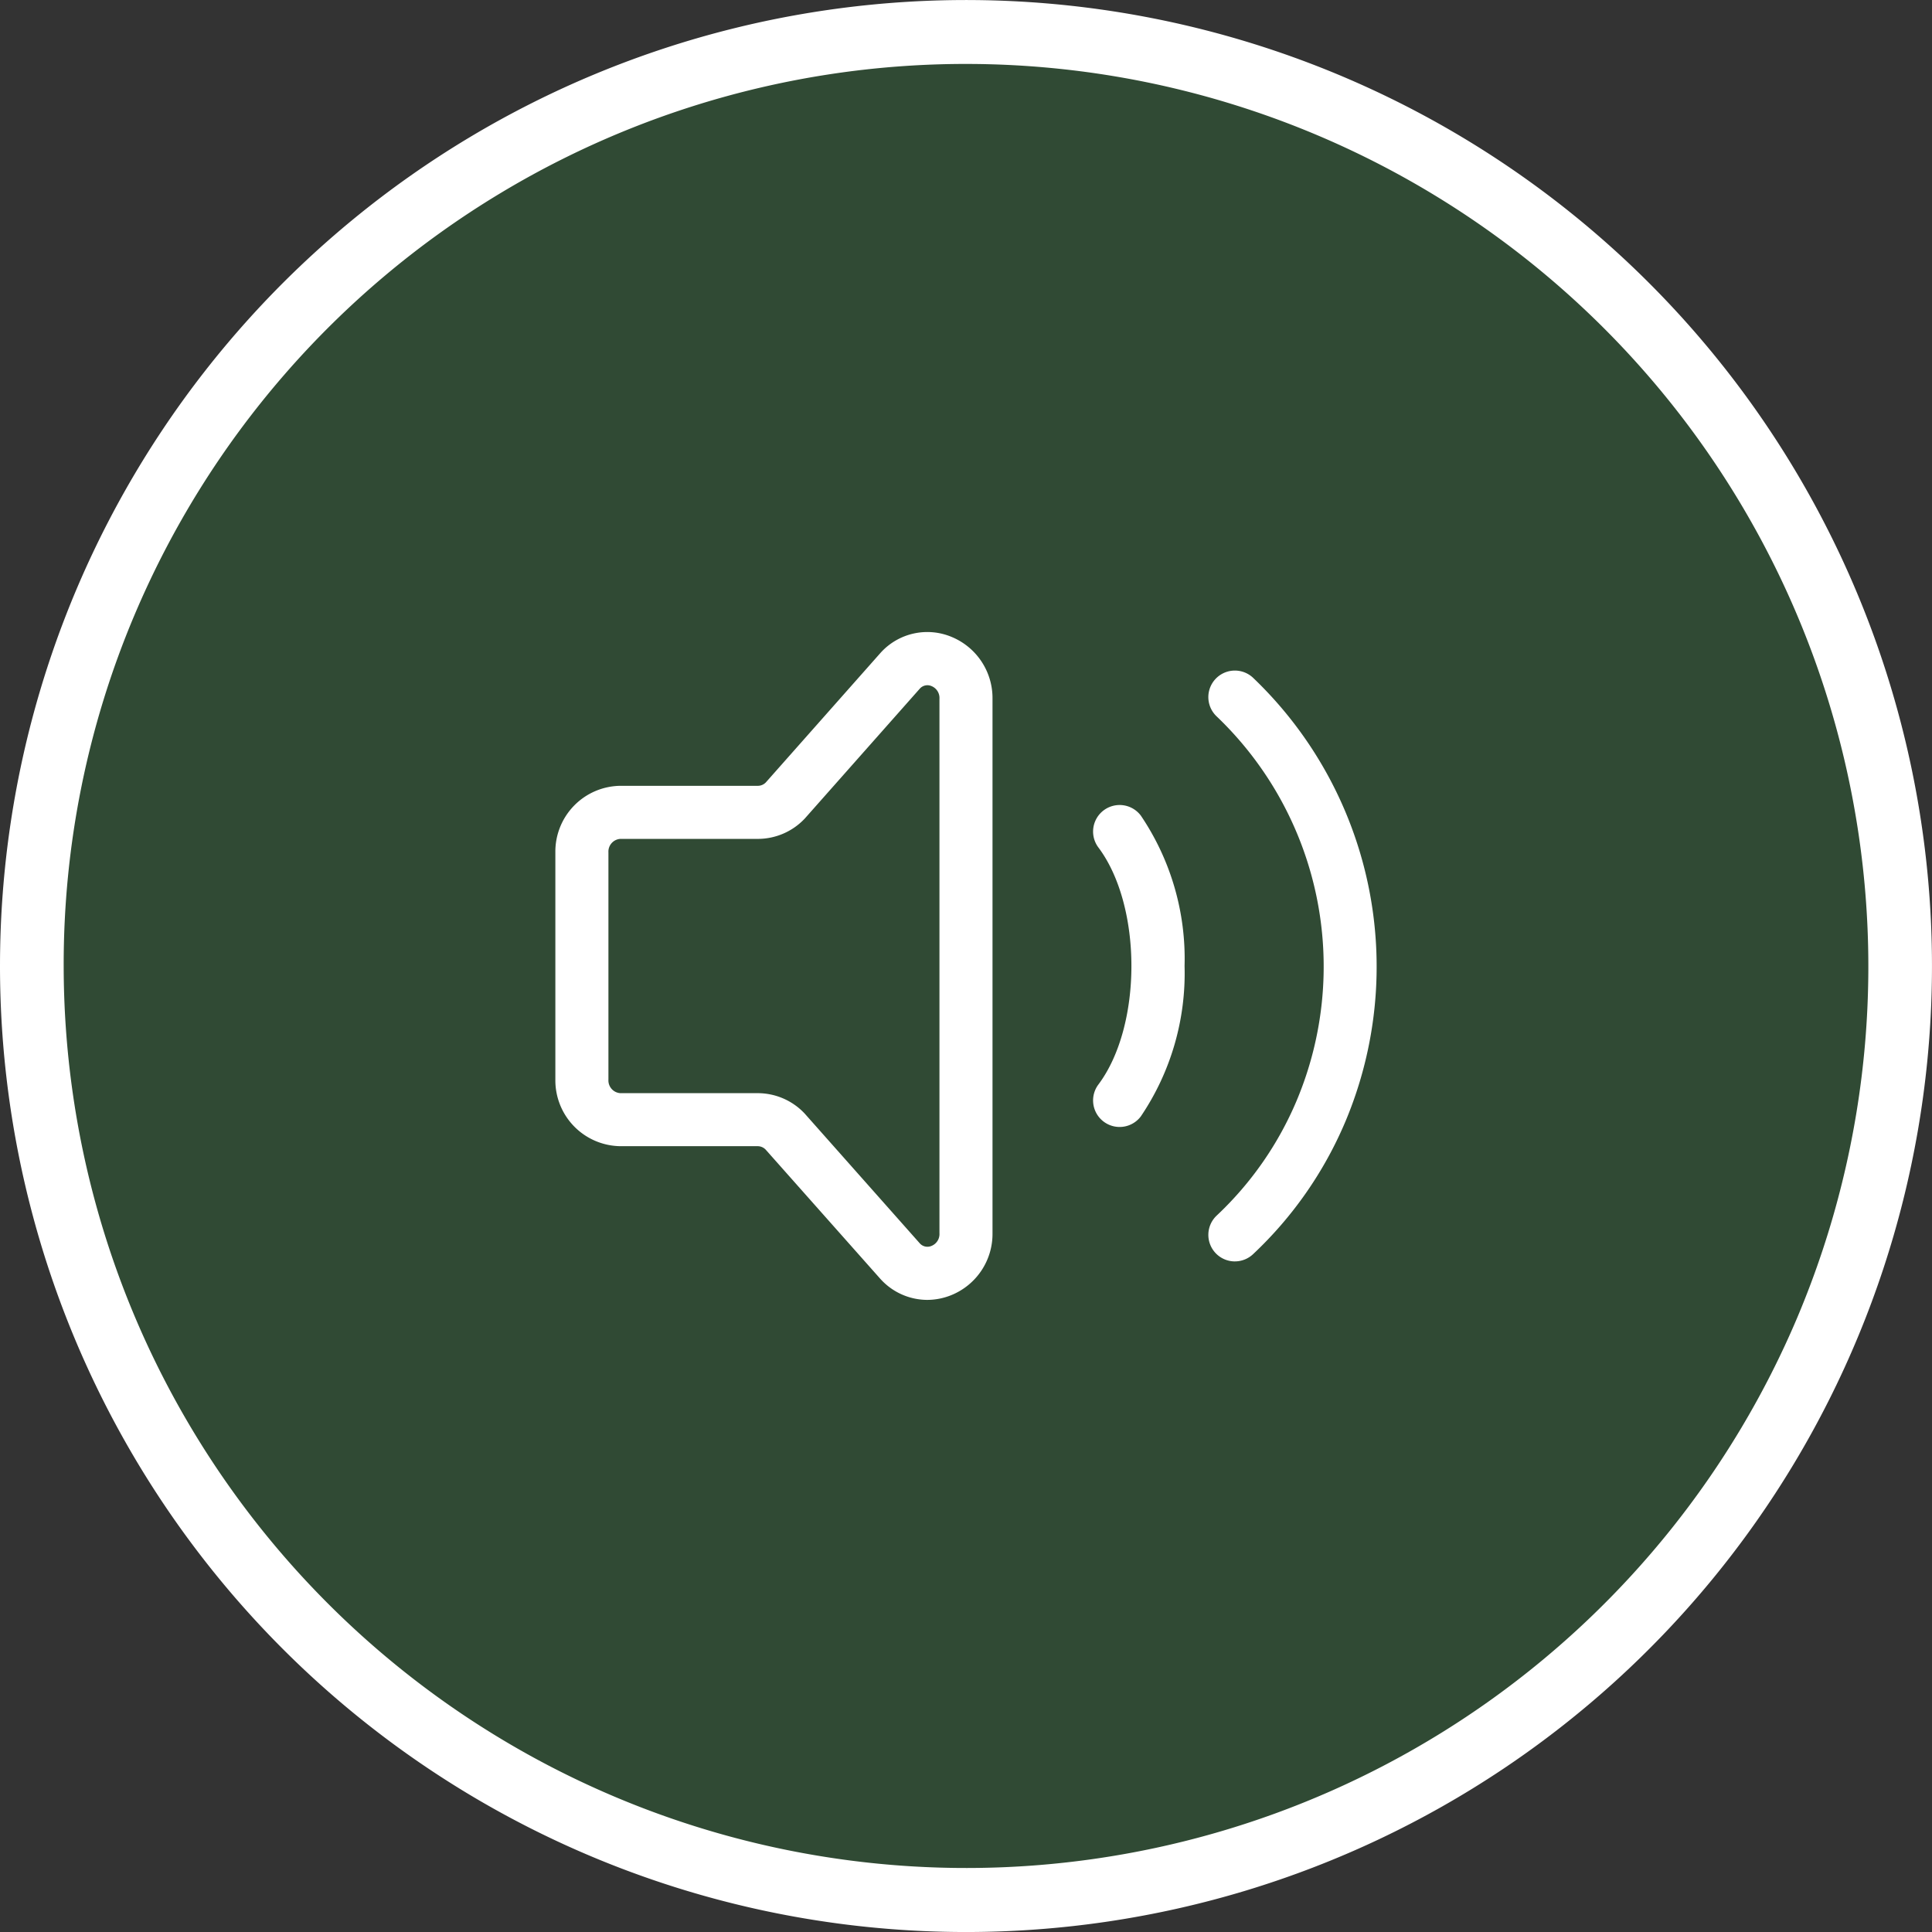
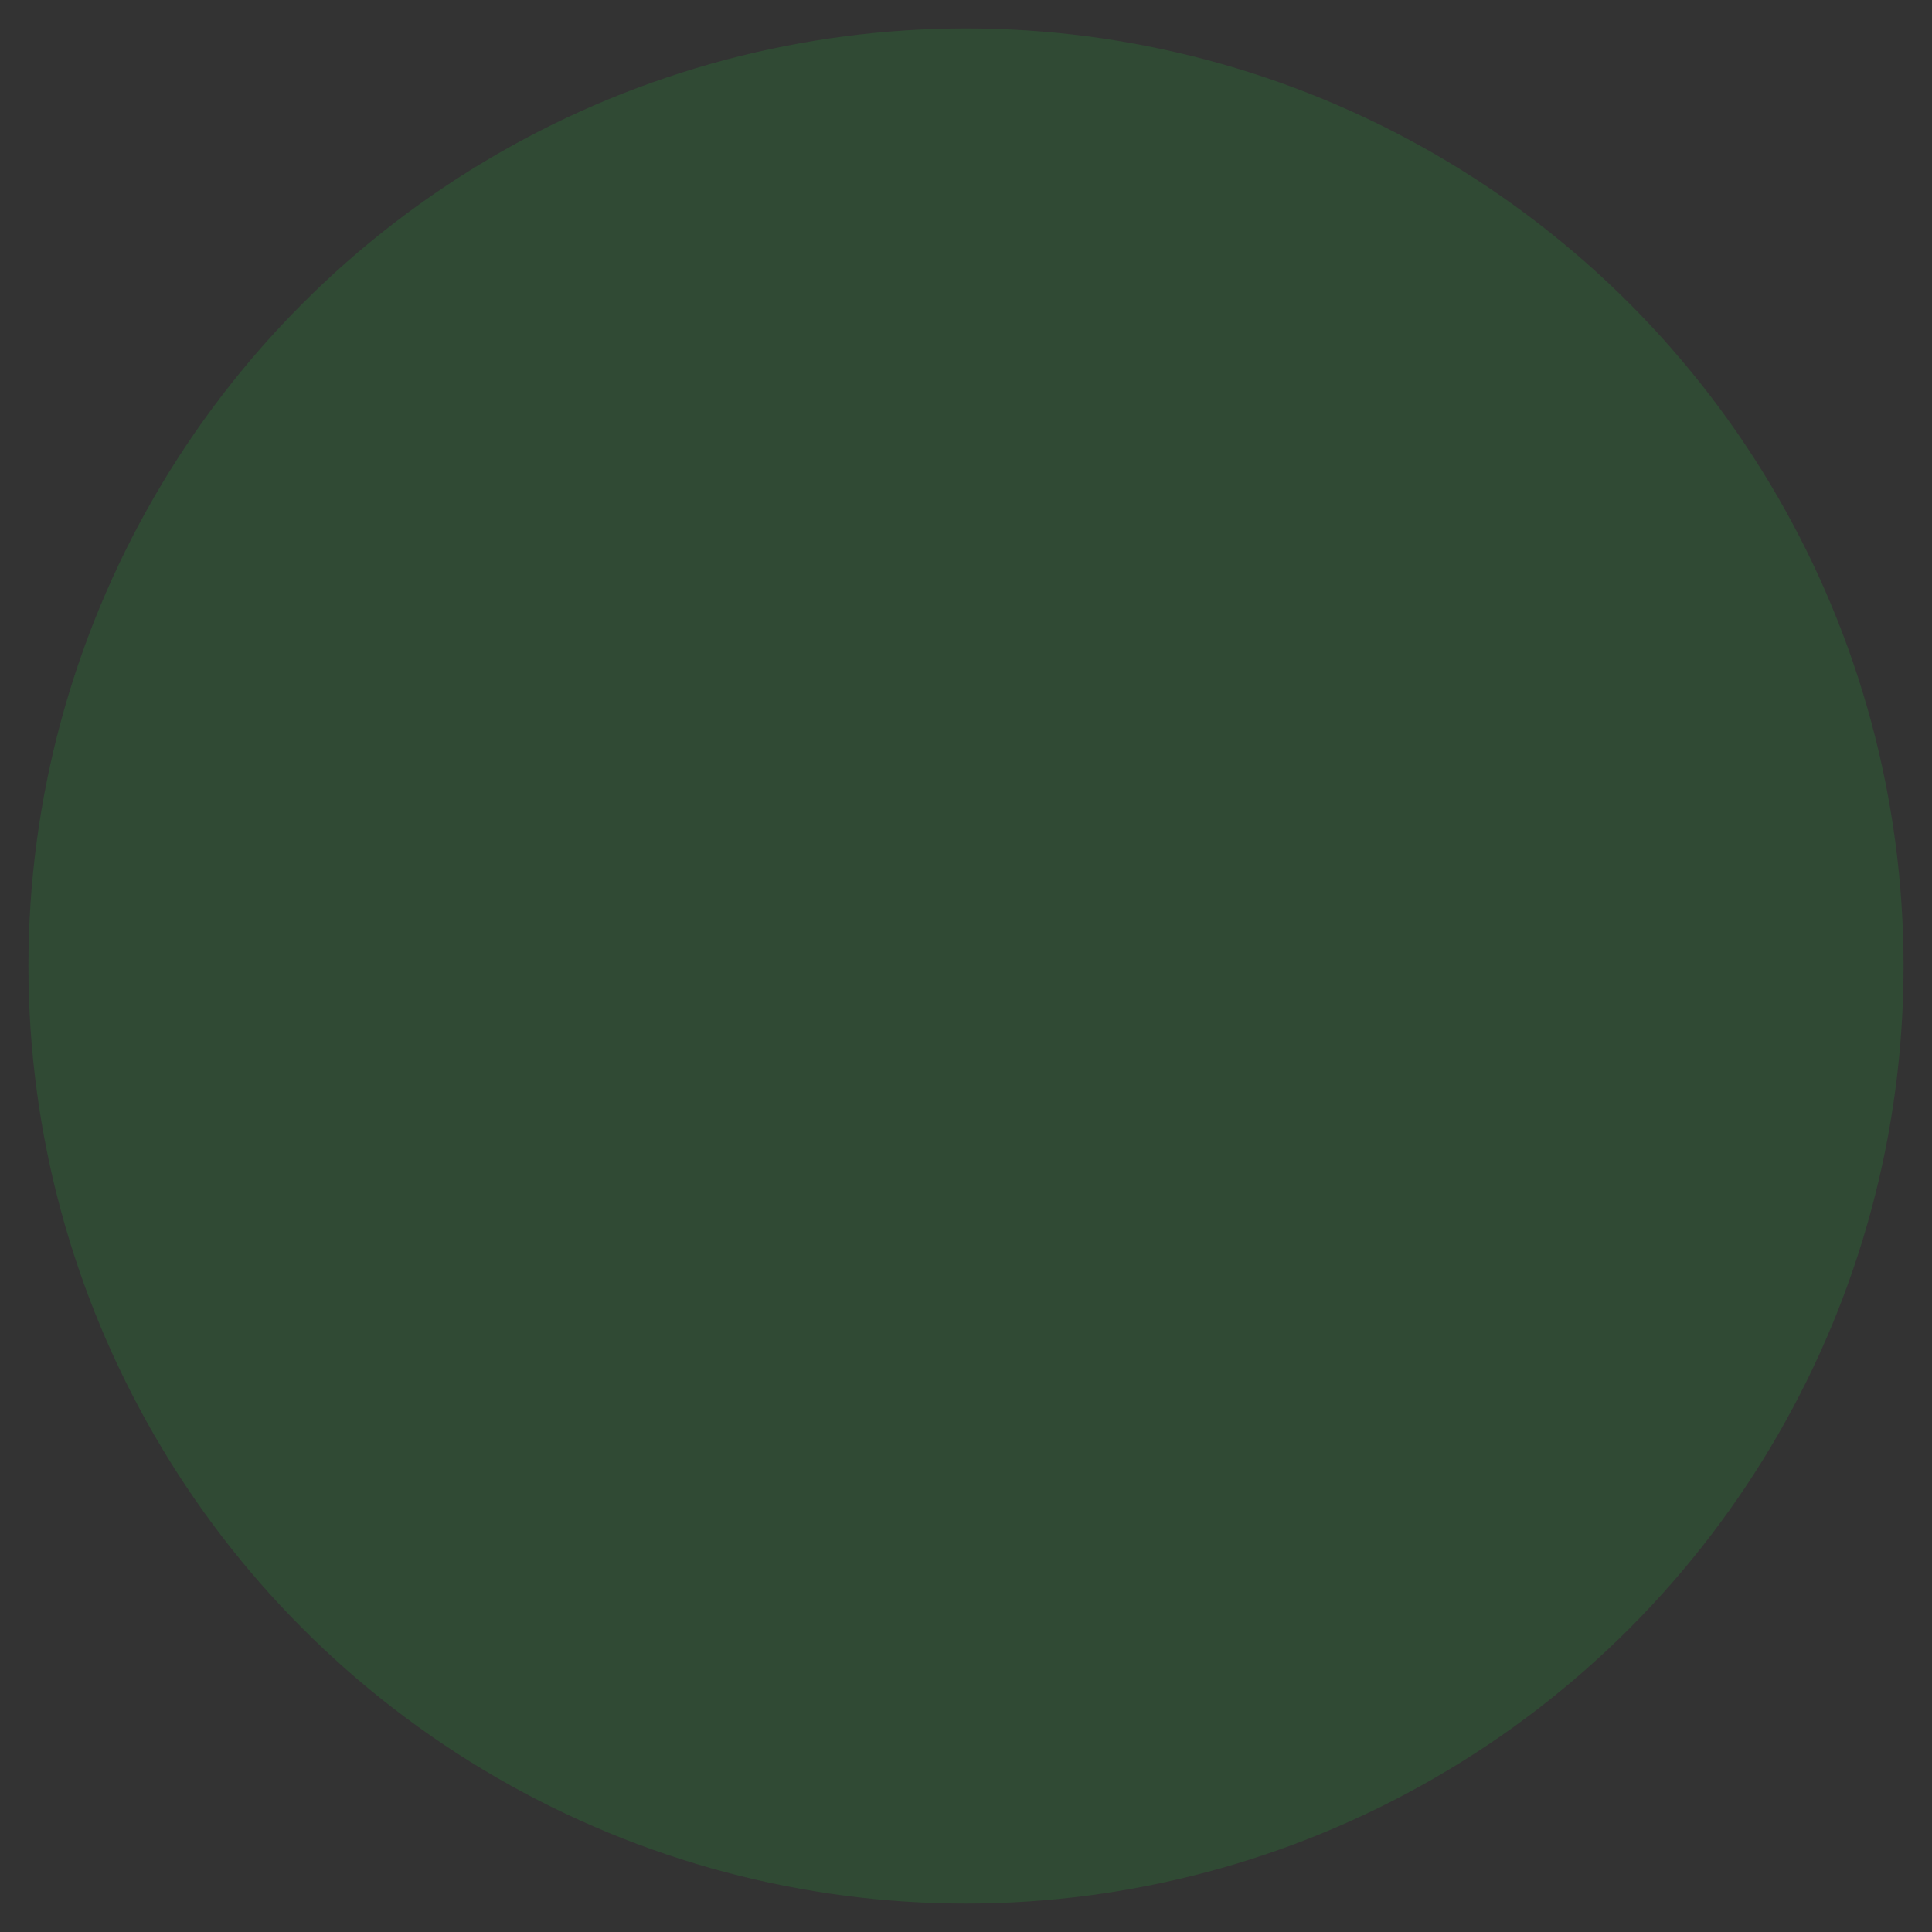
<svg xmlns="http://www.w3.org/2000/svg" width="109.215" height="109.215" viewBox="0 0 109.215 109.215">
  <rect x="0" y="0" width="109.215" height="109.215" fill="#333333" stroke="none" />
  <g id="sound-icon" transform="translate(-915 -851)">
    <circle id="Ellipse_57" data-name="Ellipse 57" cx="53" cy="53" r="53" transform="translate(916.607 852.607)" fill="#2a7d37" opacity=".303" />
    <g id="Group_5047" data-name="Group 5047" transform="translate(915 851)" fill="#fff">
-       <path id="Path_1568" data-name="Path 1568" d="M54.607 3.6a51.021 51.021 0 00-19.853 98.007 51.021 51.021 0 0039.706-94A50.684 50.684 0 0054.607 3.6m0-3.6A54.607 54.607 0 110 54.607 54.607 54.607 0 0154.607 0z" transform="rotate(-90 54.608 54.608)" />
-       <path id="Icon_akar-sound-on" data-name="Icon akar-sound-on" d="M22.518 42.246a3.58 3.58 0 01-2.626-1.167l-.027-.029-6.478-7.3a.63.63 0 00-.451-.193H5.171A3.721 3.721 0 011.5 29.8V16.944a3.72 3.72 0 013.671-3.758h7.783a.631.631 0 00.438-.186l6.491-7.331.041-.045a3.557 3.557 0 013.958-.863 3.74 3.74 0 012.33 3.5v30.216a3.735 3.735 0 01-2.351 3.509 3.653 3.653 0 01-1.343.26zm-.425-3.206a.578.578 0 00.667.156.721.721 0 00.453-.718V8.265a.723.723 0 00-.45-.717.576.576 0 00-.658.142l-6.489 7.328-.036.039a3.645 3.645 0 01-2.617 1.129H5.171a.72.72 0 00-.671.758V29.8a.721.721 0 00.671.76h7.769a3.642 3.642 0 012.66 1.159l.021.024zm17.82 1.031a1.5 1.5 0 01-1.029-2.591 19.07 19.07 0 004.522-6.5 19.555 19.555 0 00-4.529-21.724 1.5 1.5 0 112.072-2.17 22.582 22.582 0 015.221 25.057 22.052 22.052 0 01-5.228 7.518 1.5 1.5 0 01-1.029.409zm-6.515-7.6a1.5 1.5 0 01-1.2-2.4c2.488-3.319 2.488-10.081 0-13.4a1.5 1.5 0 112.4-1.8 14.44 14.44 0 012.471 8.5 14.44 14.44 0 01-2.471 8.5 1.5 1.5 0 01-1.198.6z" transform="translate(29.894 31.236)" />
-     </g>
+       </g>
  </g>
</svg>